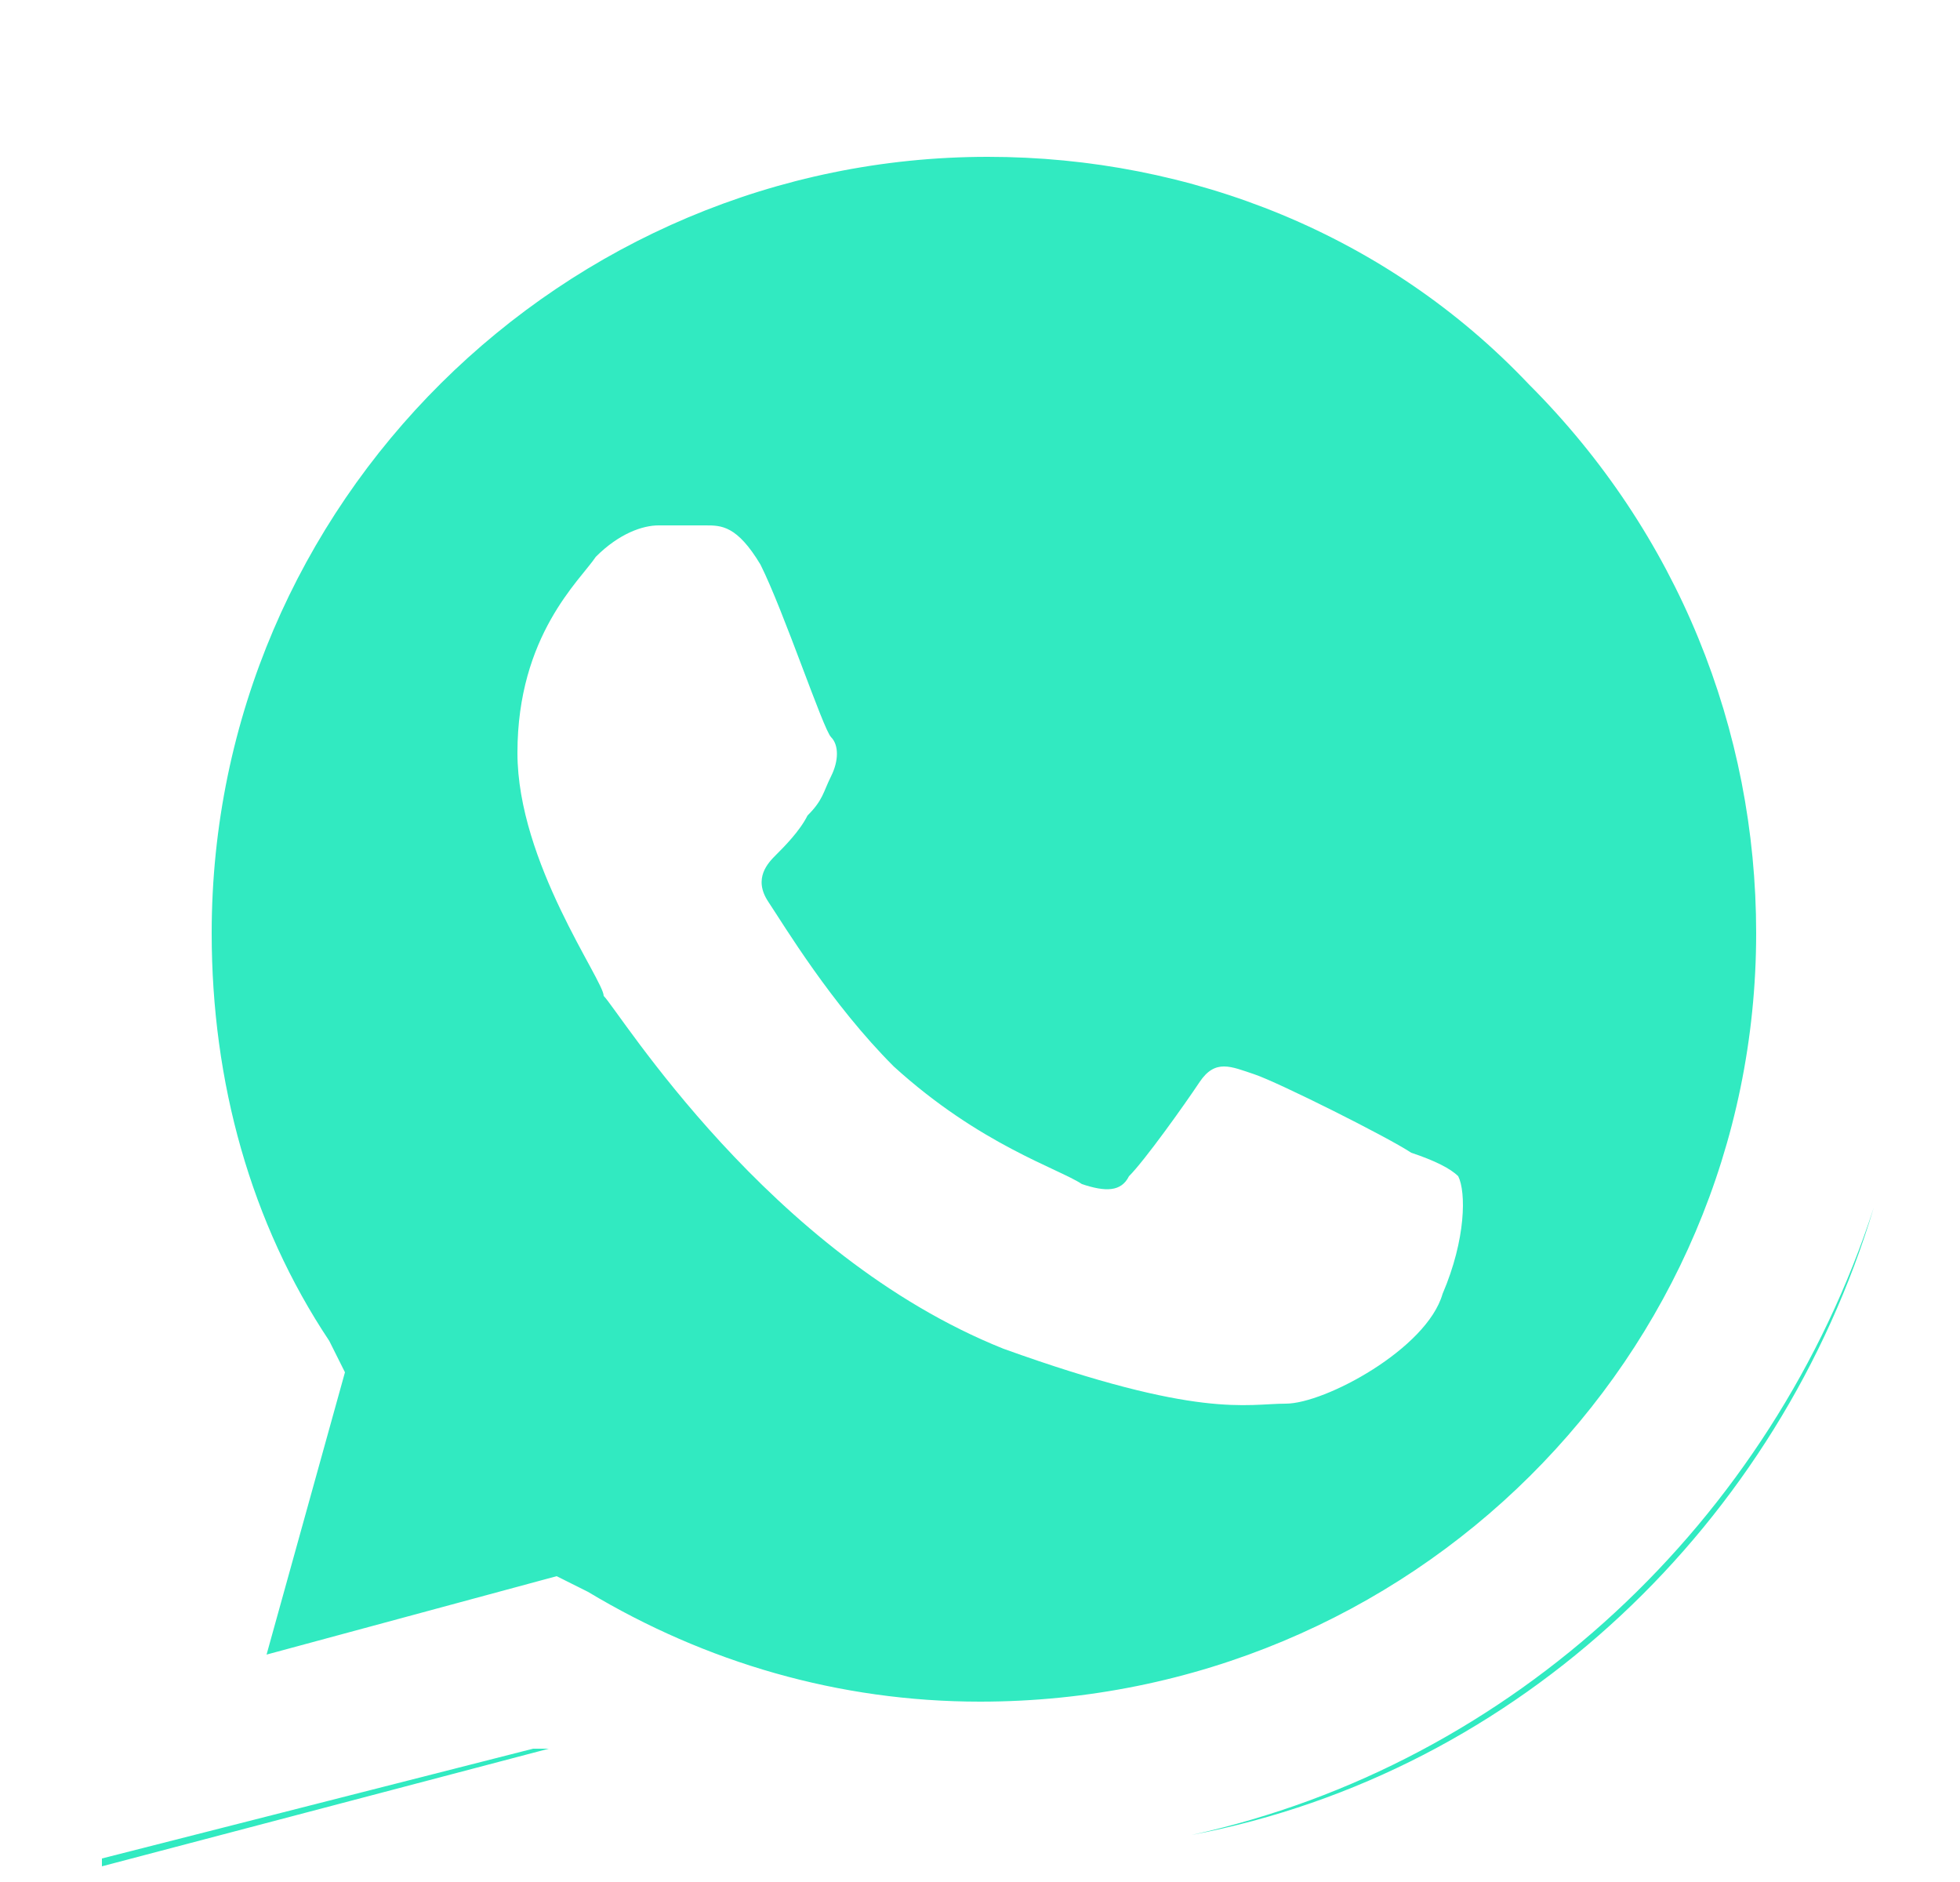
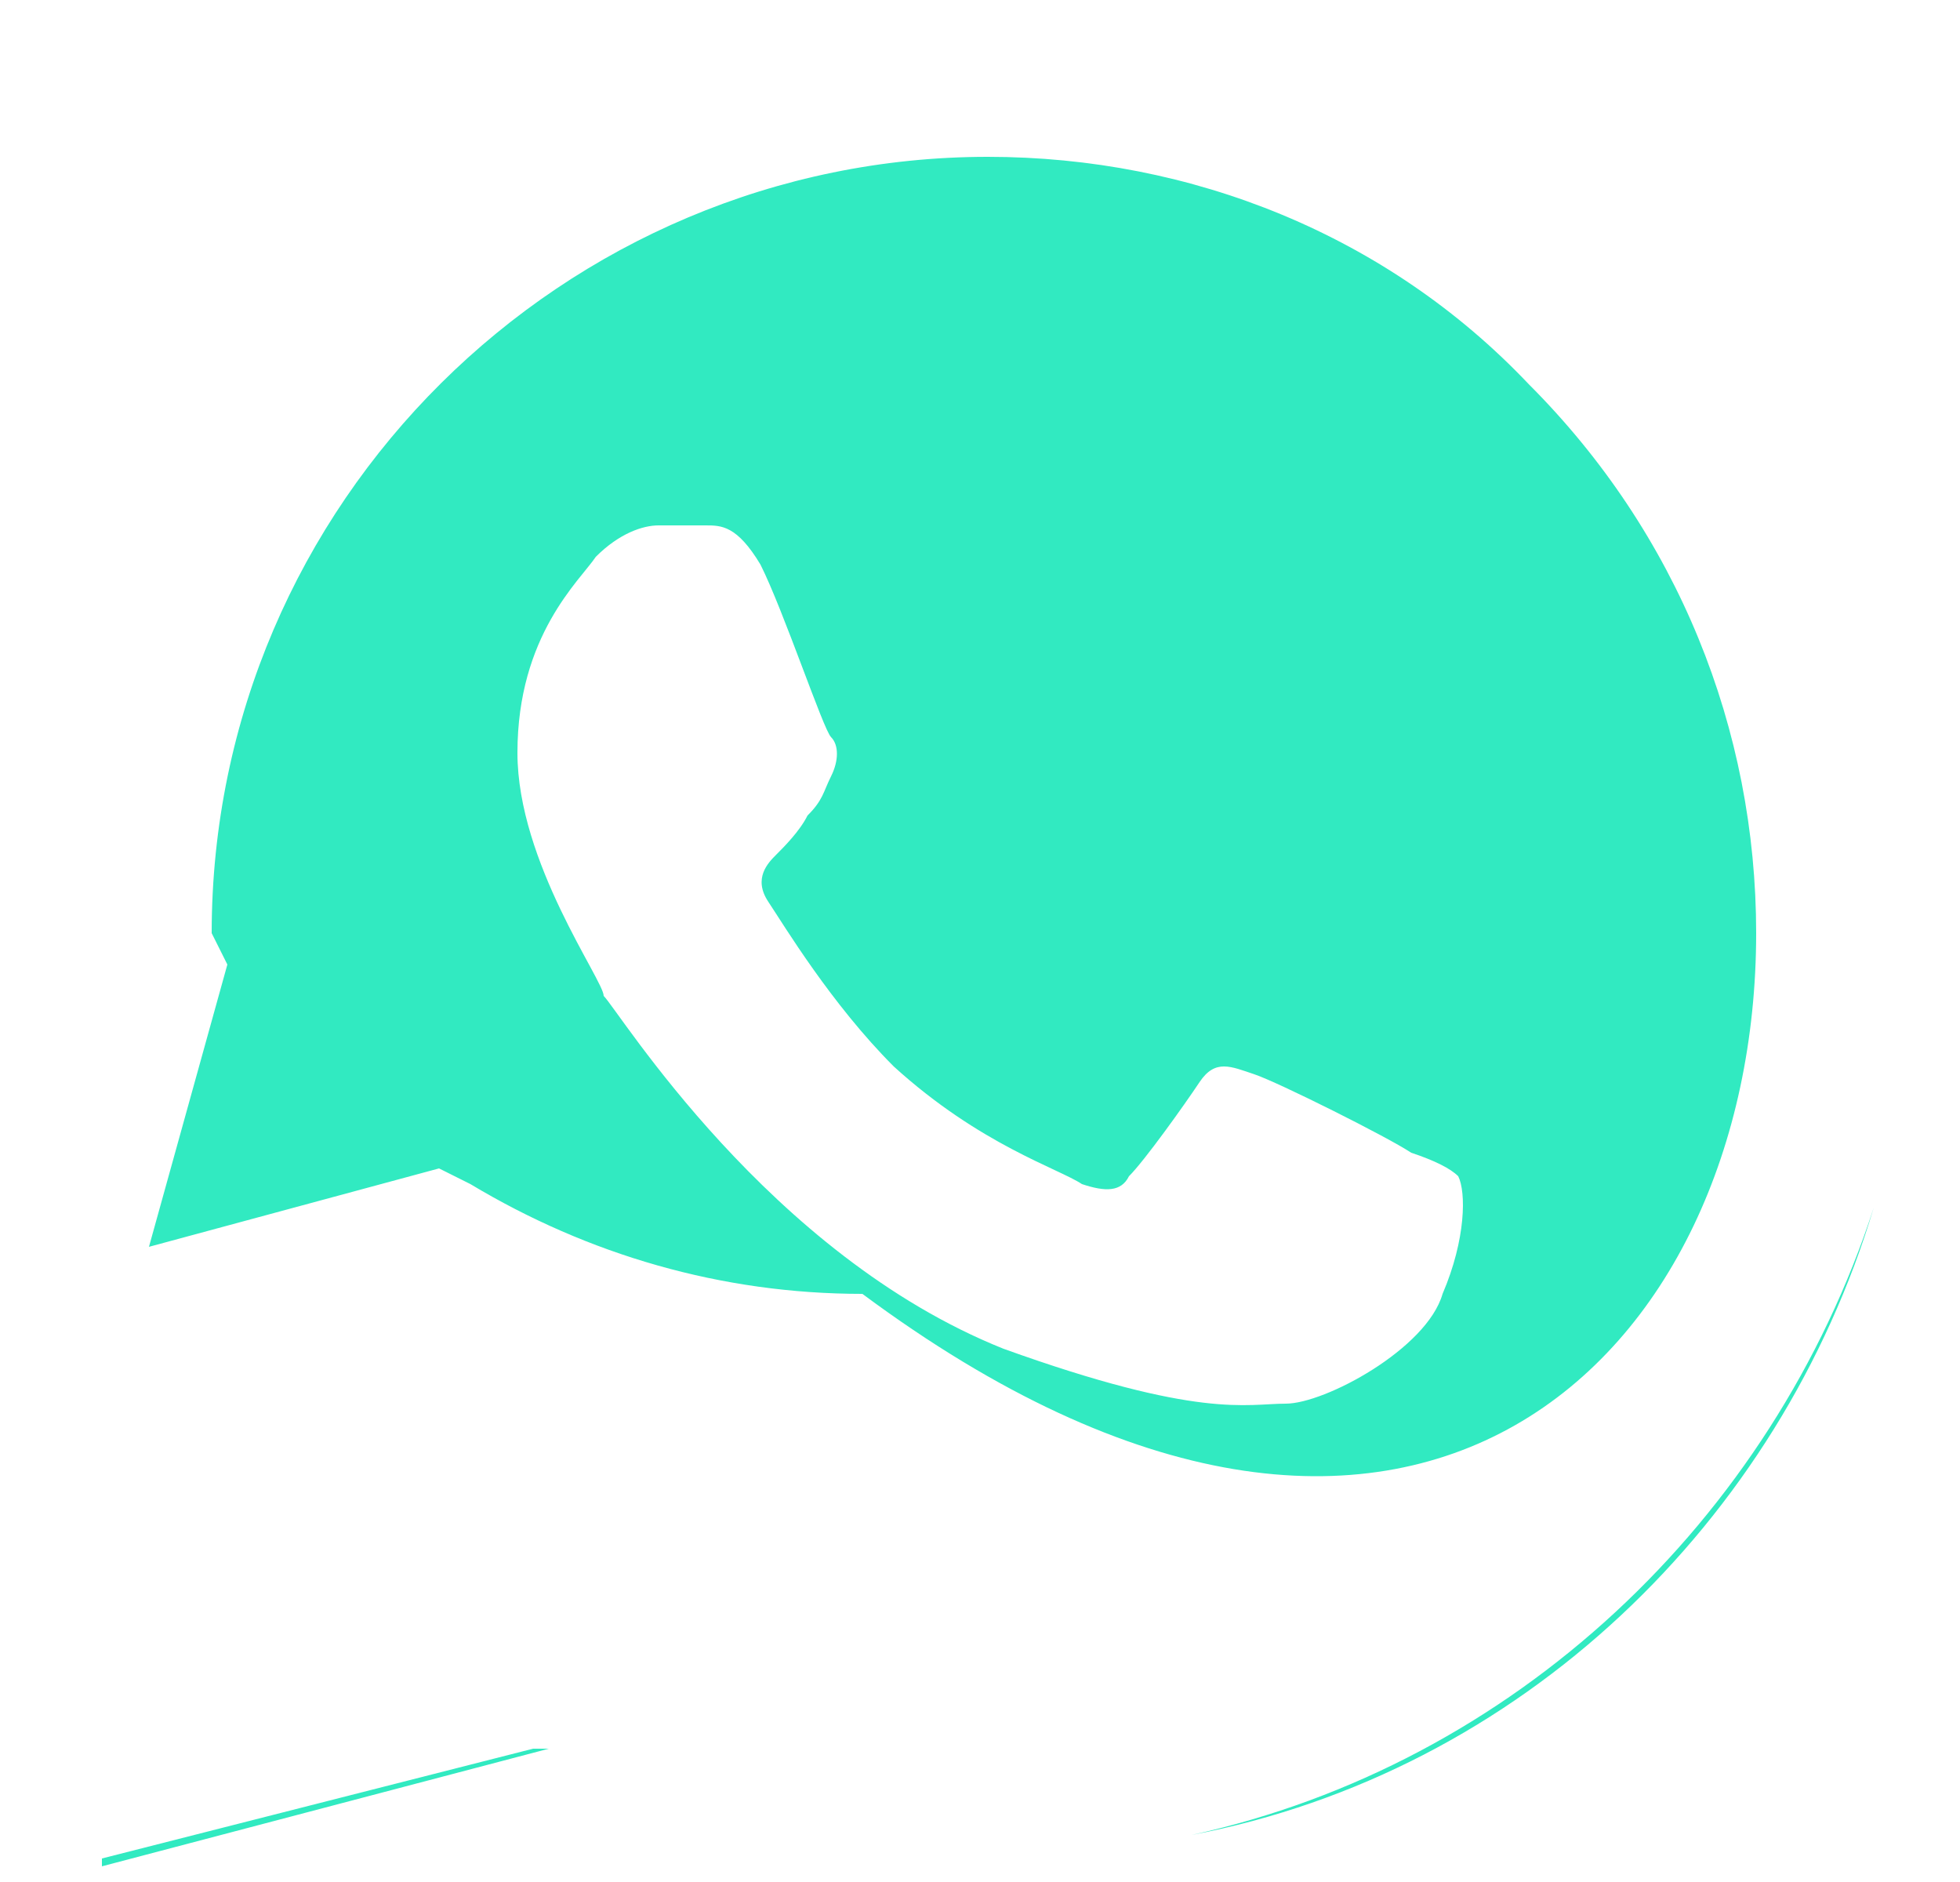
<svg xmlns="http://www.w3.org/2000/svg" version="1.2" baseProfile="tiny" id="Capa_1" x="0px" y="0px" viewBox="0 0 25 24" overflow="visible" xml:space="preserve">
-   <path fill="#31EAC1" d="M22.4,11.9c0-2.6-1-5.1-2.9-7C17.7,3,15.2,2,12.6,2c-5.4,0-9.9,4.4-9.9,9.9c0,1.9,0.5,3.7,1.5,5.2l0.2,0.4v0  v0v0l-1,3.6l3.7-1l0.4,0.2c1.5,0.9,3.2,1.4,5,1.4h0C18,21.7,22.4,17.3,22.4,11.9z M18.4,16.5c-0.2,0.7-1.5,1.4-2,1.4  c-0.5,0-1.1,0.2-3.6-0.7c-3-1.2-4.9-4.3-5.1-4.5C7.7,12.5,6.6,11,6.6,9.6c0-1.5,0.8-2.2,1-2.5c0.3-0.3,0.6-0.4,0.8-0.4  c0.2,0,0.4,0,0.6,0c0.2,0,0.4,0,0.7,0.5c0.3,0.6,0.8,2.1,0.9,2.2c0.1,0.1,0.1,0.3,0,0.5c-0.1,0.2-0.1,0.3-0.3,0.5  c-0.1,0.2-0.3,0.4-0.4,0.5c-0.1,0.1-0.3,0.3-0.1,0.6c0.2,0.3,0.8,1.3,1.6,2.1c1.1,1,2.1,1.3,2.4,1.5c0.3,0.1,0.5,0.1,0.6-0.1  c0.2-0.2,0.7-0.9,0.9-1.2c0.2-0.3,0.4-0.2,0.7-0.1c0.3,0.1,1.7,0.8,2,1c0.3,0.1,0.5,0.2,0.6,0.3C18.7,15.2,18.7,15.8,18.4,16.5z   M23.9,15.4c-1.2,4-4.5,7.2-8.7,8C19.3,22.5,22.6,19.4,23.9,15.4z M7,22.3l-5.7,1.5l0-0.1l5.5-1.4C6.9,22.3,7,22.3,7,22.3z" />
+   <path fill="#31EAC1" d="M22.4,11.9c0-2.6-1-5.1-2.9-7C17.7,3,15.2,2,12.6,2c-5.4,0-9.9,4.4-9.9,9.9l0.2,0.4v0  v0v0l-1,3.6l3.7-1l0.4,0.2c1.5,0.9,3.2,1.4,5,1.4h0C18,21.7,22.4,17.3,22.4,11.9z M18.4,16.5c-0.2,0.7-1.5,1.4-2,1.4  c-0.5,0-1.1,0.2-3.6-0.7c-3-1.2-4.9-4.3-5.1-4.5C7.7,12.5,6.6,11,6.6,9.6c0-1.5,0.8-2.2,1-2.5c0.3-0.3,0.6-0.4,0.8-0.4  c0.2,0,0.4,0,0.6,0c0.2,0,0.4,0,0.7,0.5c0.3,0.6,0.8,2.1,0.9,2.2c0.1,0.1,0.1,0.3,0,0.5c-0.1,0.2-0.1,0.3-0.3,0.5  c-0.1,0.2-0.3,0.4-0.4,0.5c-0.1,0.1-0.3,0.3-0.1,0.6c0.2,0.3,0.8,1.3,1.6,2.1c1.1,1,2.1,1.3,2.4,1.5c0.3,0.1,0.5,0.1,0.6-0.1  c0.2-0.2,0.7-0.9,0.9-1.2c0.2-0.3,0.4-0.2,0.7-0.1c0.3,0.1,1.7,0.8,2,1c0.3,0.1,0.5,0.2,0.6,0.3C18.7,15.2,18.7,15.8,18.4,16.5z   M23.9,15.4c-1.2,4-4.5,7.2-8.7,8C19.3,22.5,22.6,19.4,23.9,15.4z M7,22.3l-5.7,1.5l0-0.1l5.5-1.4C6.9,22.3,7,22.3,7,22.3z" />
</svg>